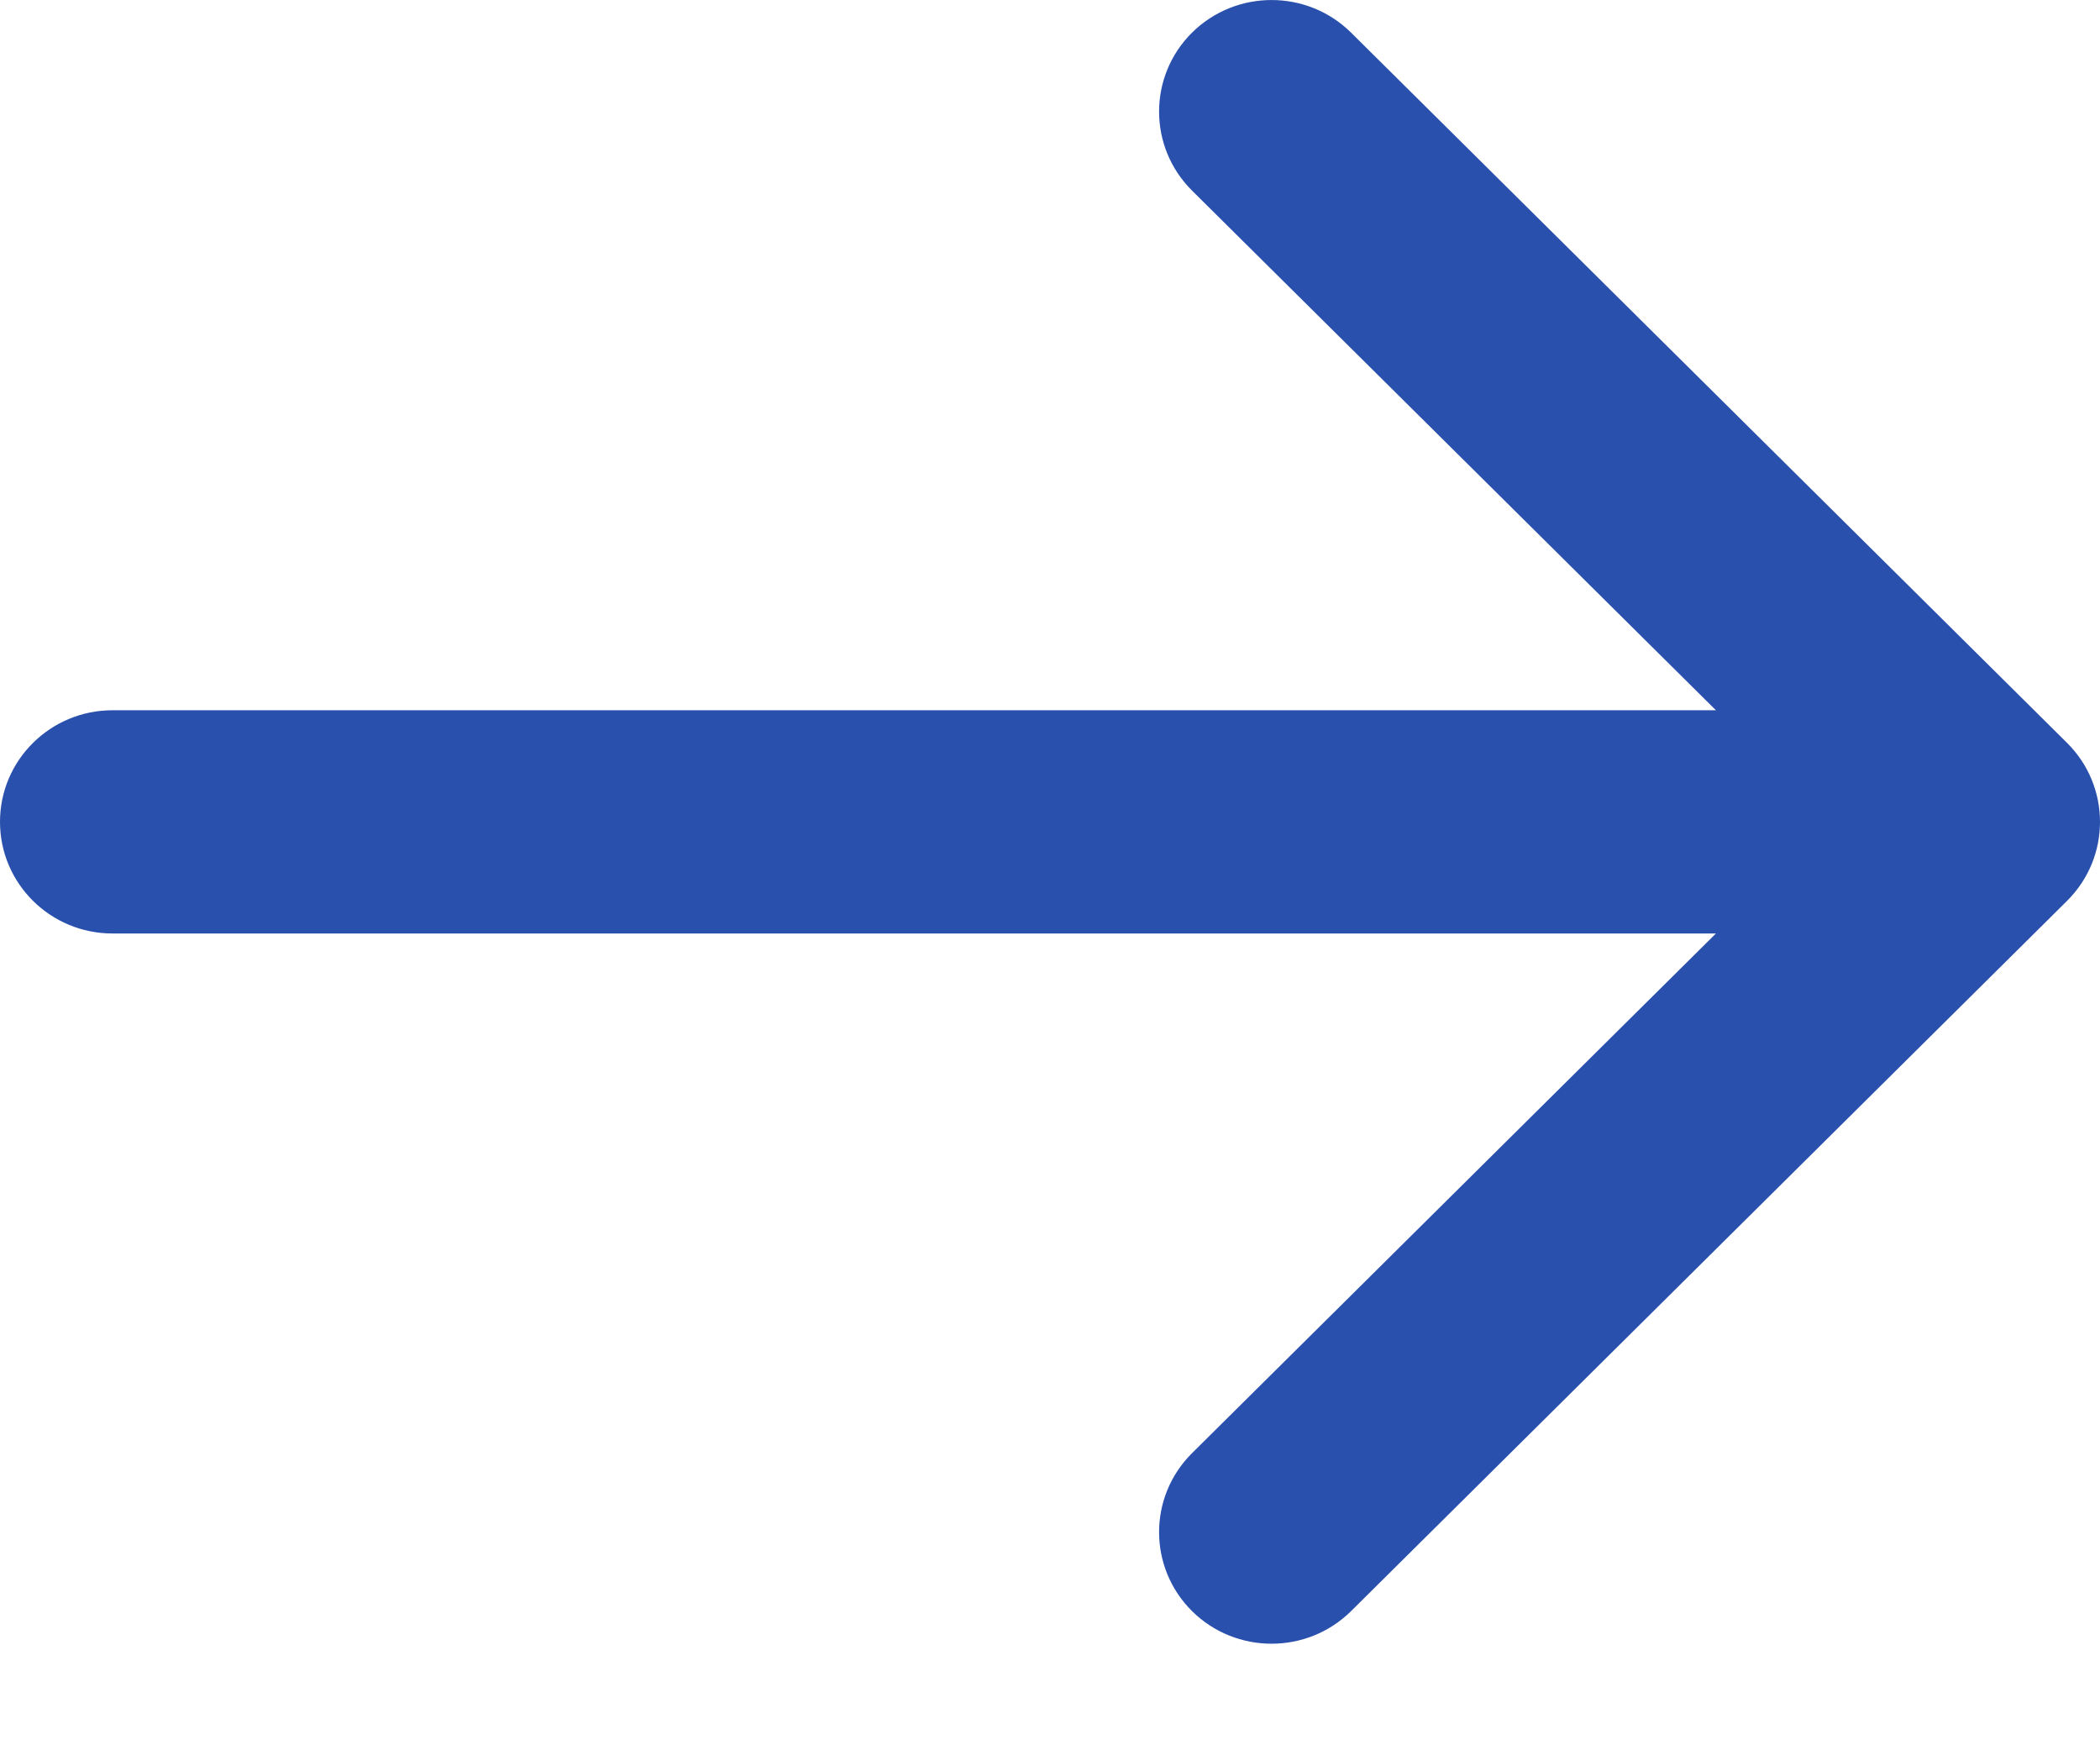
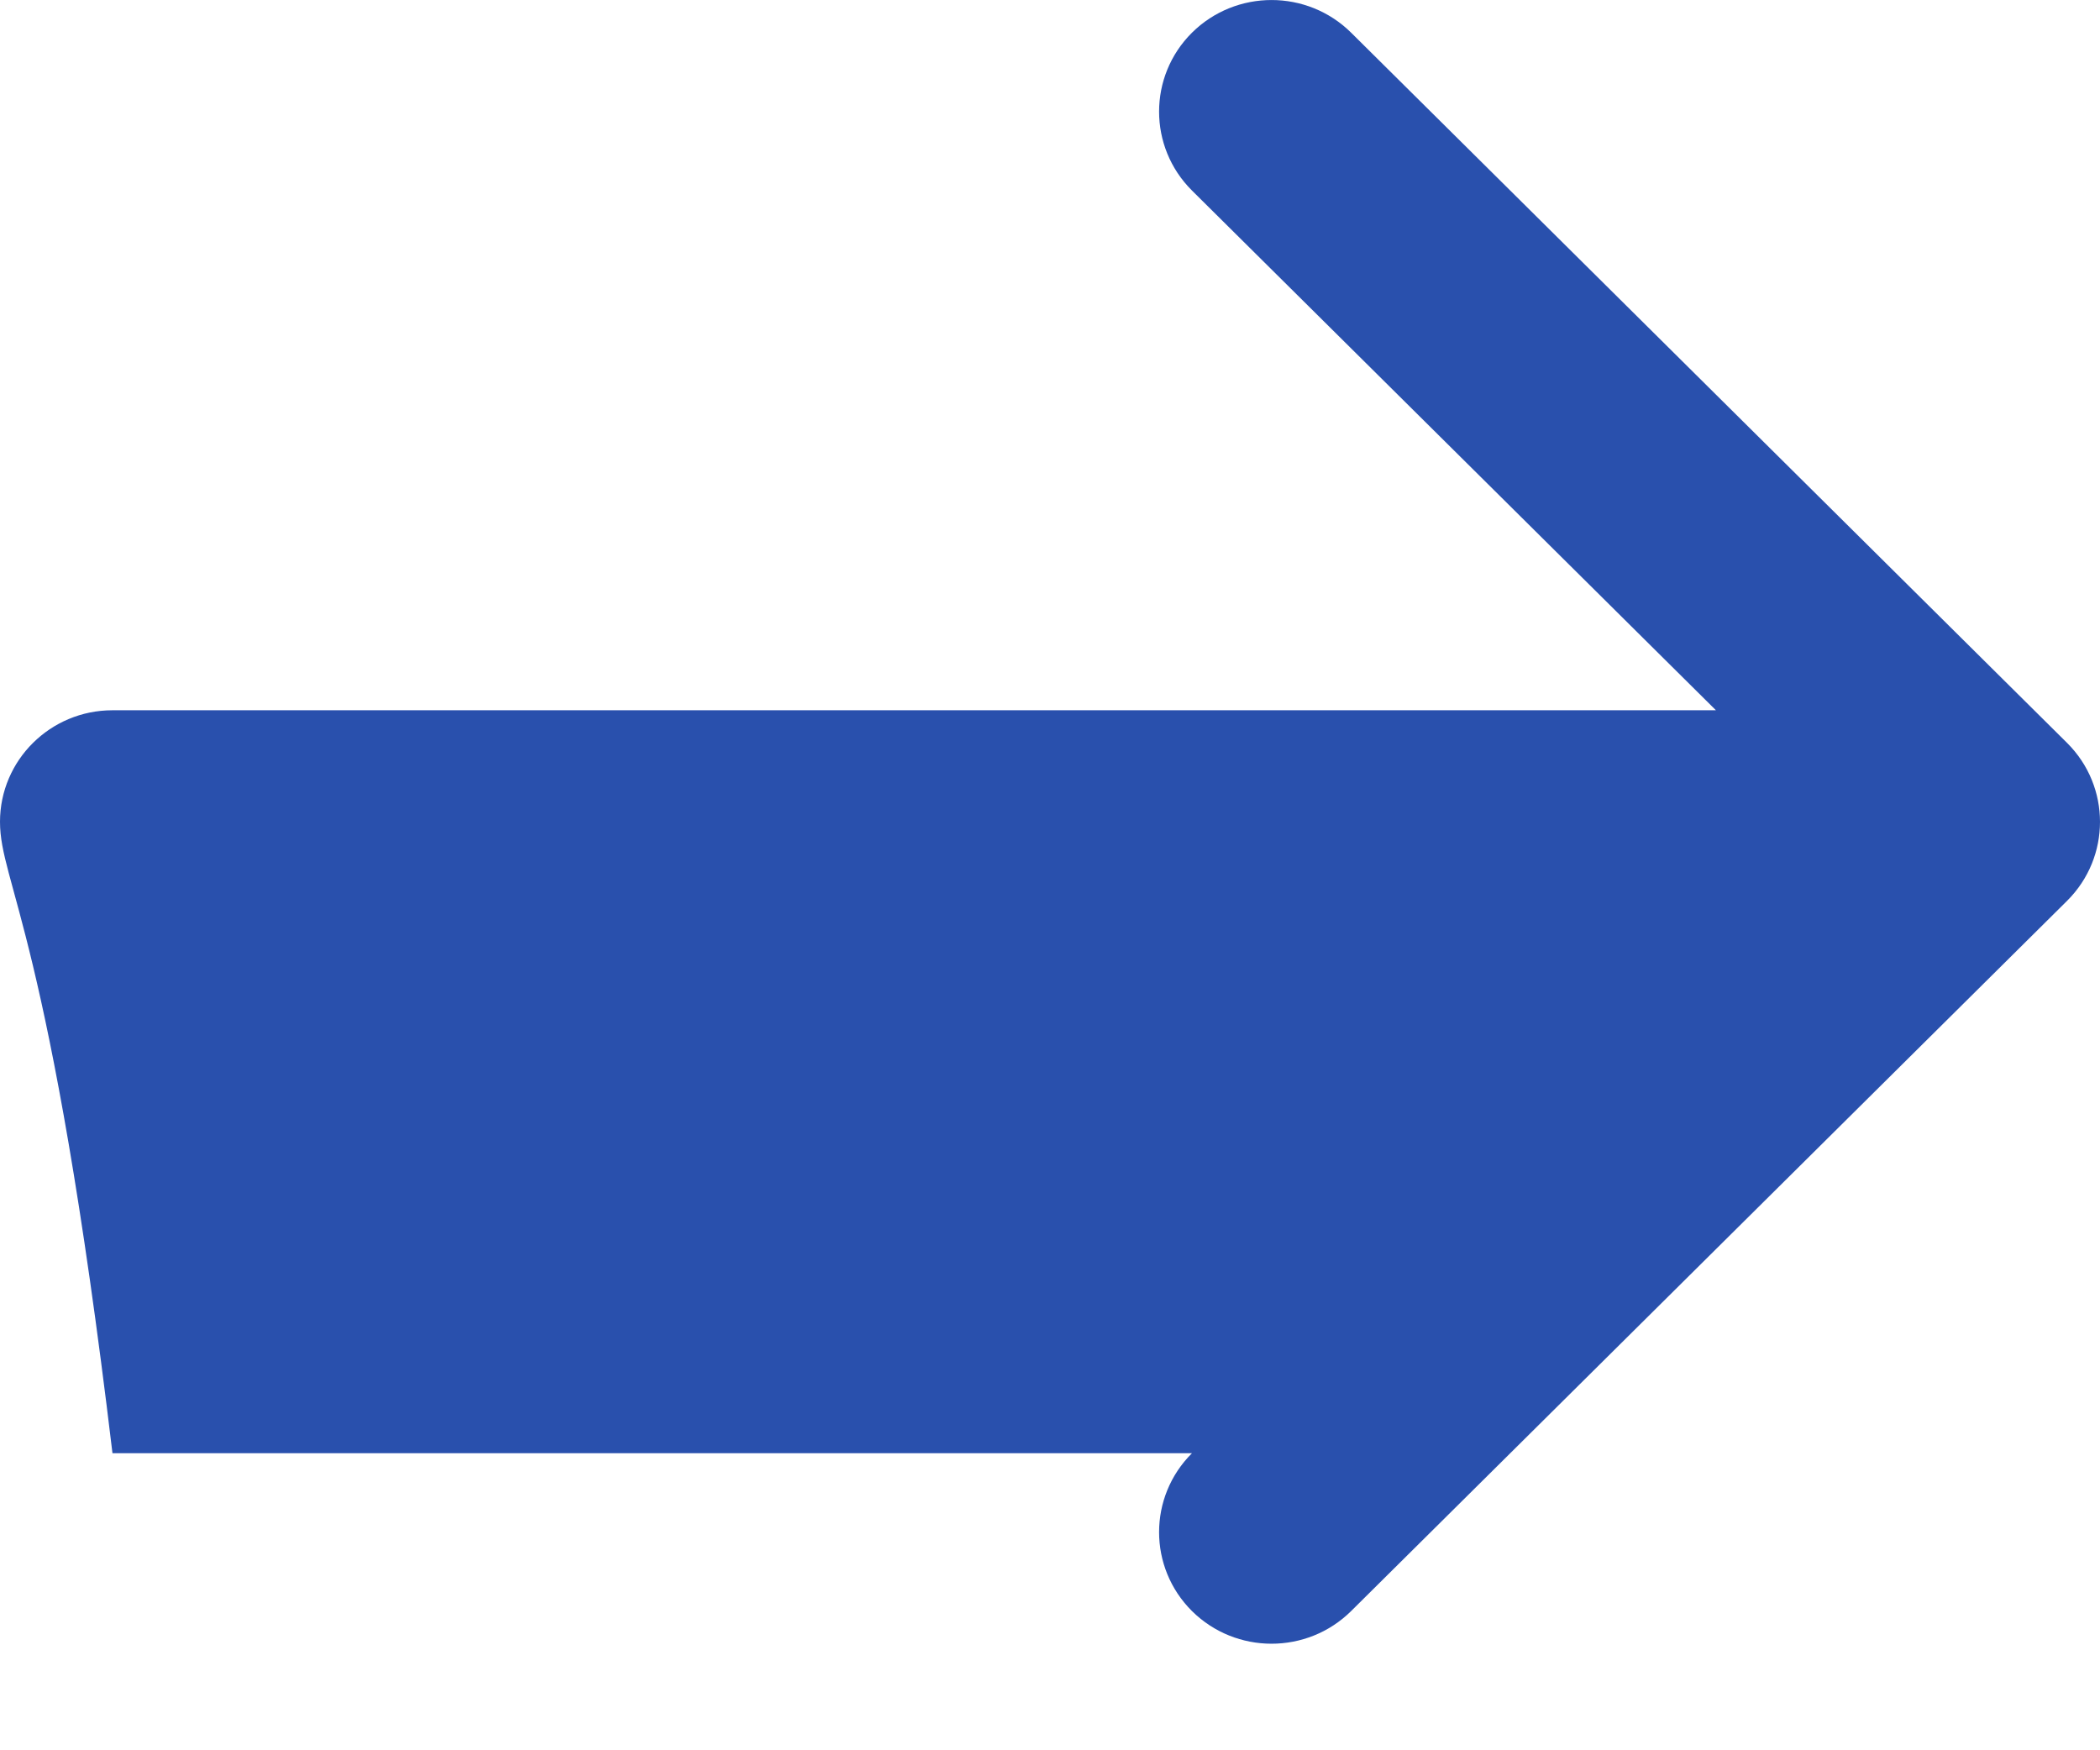
<svg xmlns="http://www.w3.org/2000/svg" width="18" height="15" viewBox="0 0 18 15" fill="none">
-   <path fill-rule="evenodd" clip-rule="evenodd" d="M11.581 0.28L17.718 6.367C18.094 6.741 18.094 7.346 17.718 7.72L11.581 13.807C11.204 14.18 10.594 14.18 10.217 13.807C9.841 13.433 9.841 12.828 10.217 12.454L14.708 8H0.964C0.432 8 0 7.572 0 7.043C0 6.515 0.432 6.087 0.964 6.087H14.708L10.217 1.633C9.841 1.259 9.841 0.654 10.217 0.28C10.594 -0.093 11.204 -0.093 11.581 0.28Z" fill="#2950AD" />
+   <path fill-rule="evenodd" clip-rule="evenodd" d="M11.581 0.28L17.718 6.367C18.094 6.741 18.094 7.346 17.718 7.72L11.581 13.807C11.204 14.18 10.594 14.18 10.217 13.807C9.841 13.433 9.841 12.828 10.217 12.454H0.964C0.432 8 0 7.572 0 7.043C0 6.515 0.432 6.087 0.964 6.087H14.708L10.217 1.633C9.841 1.259 9.841 0.654 10.217 0.28C10.594 -0.093 11.204 -0.093 11.581 0.28Z" fill="#2950AD" />
</svg>